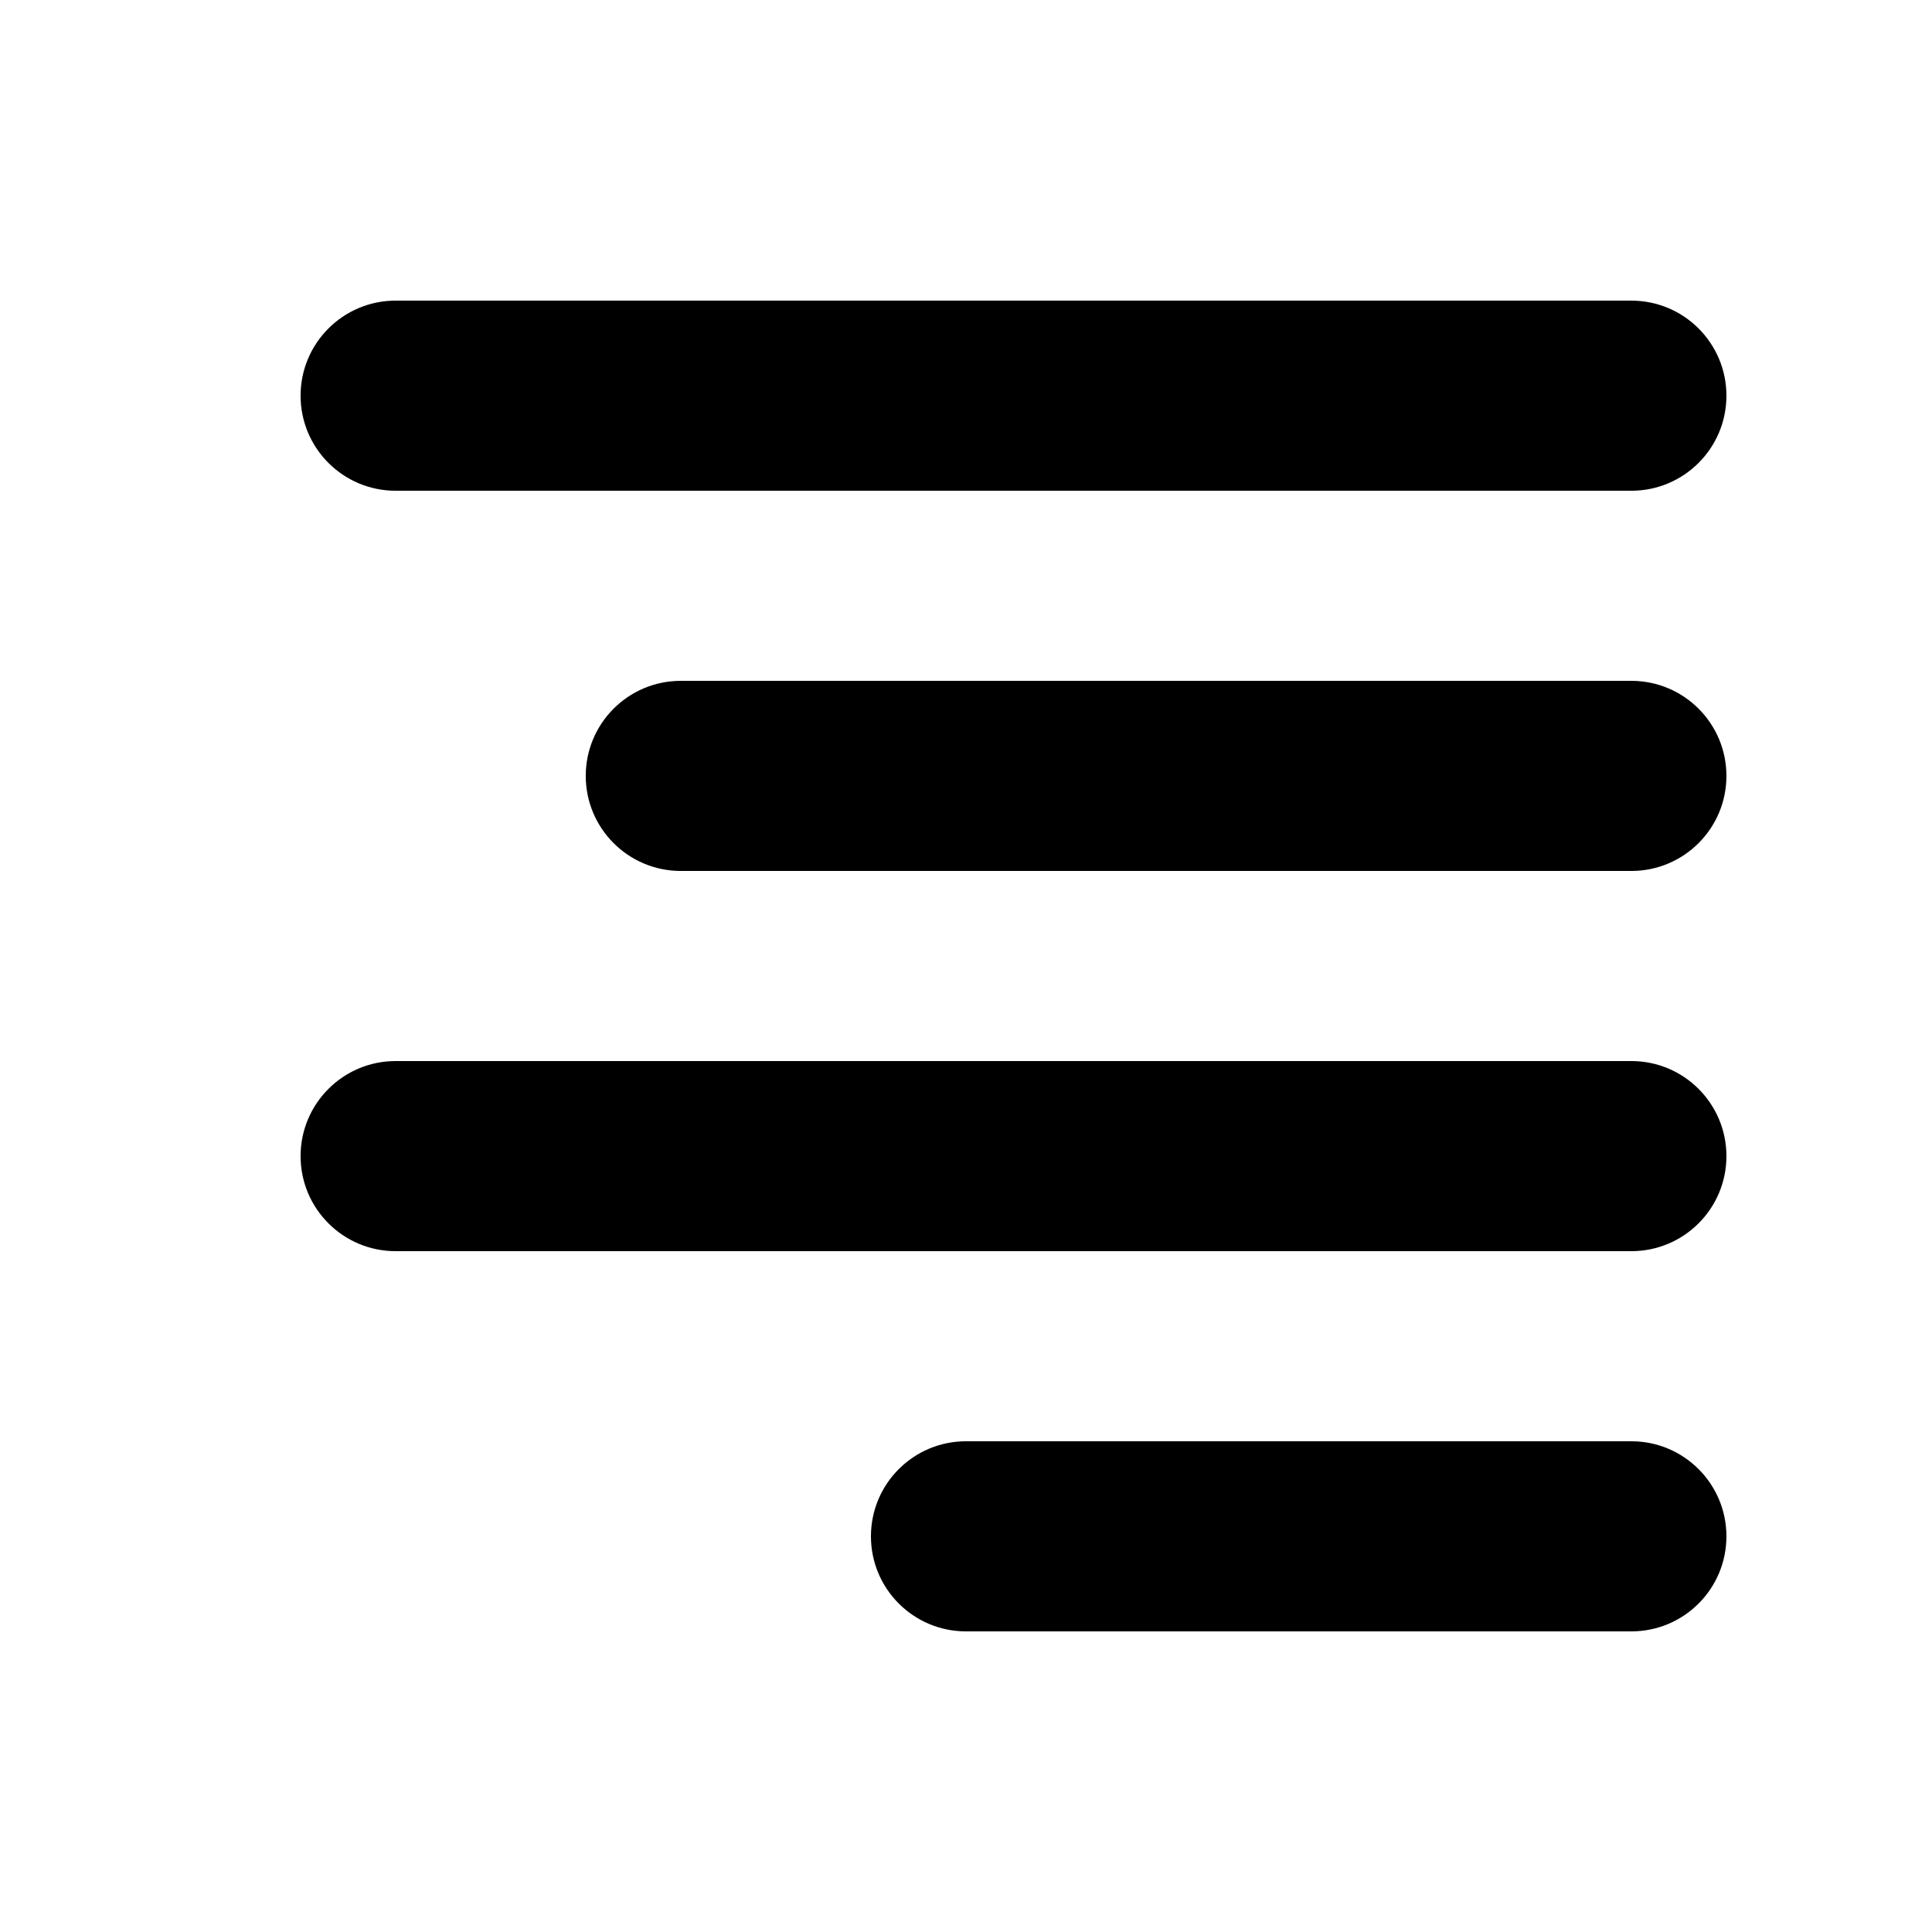
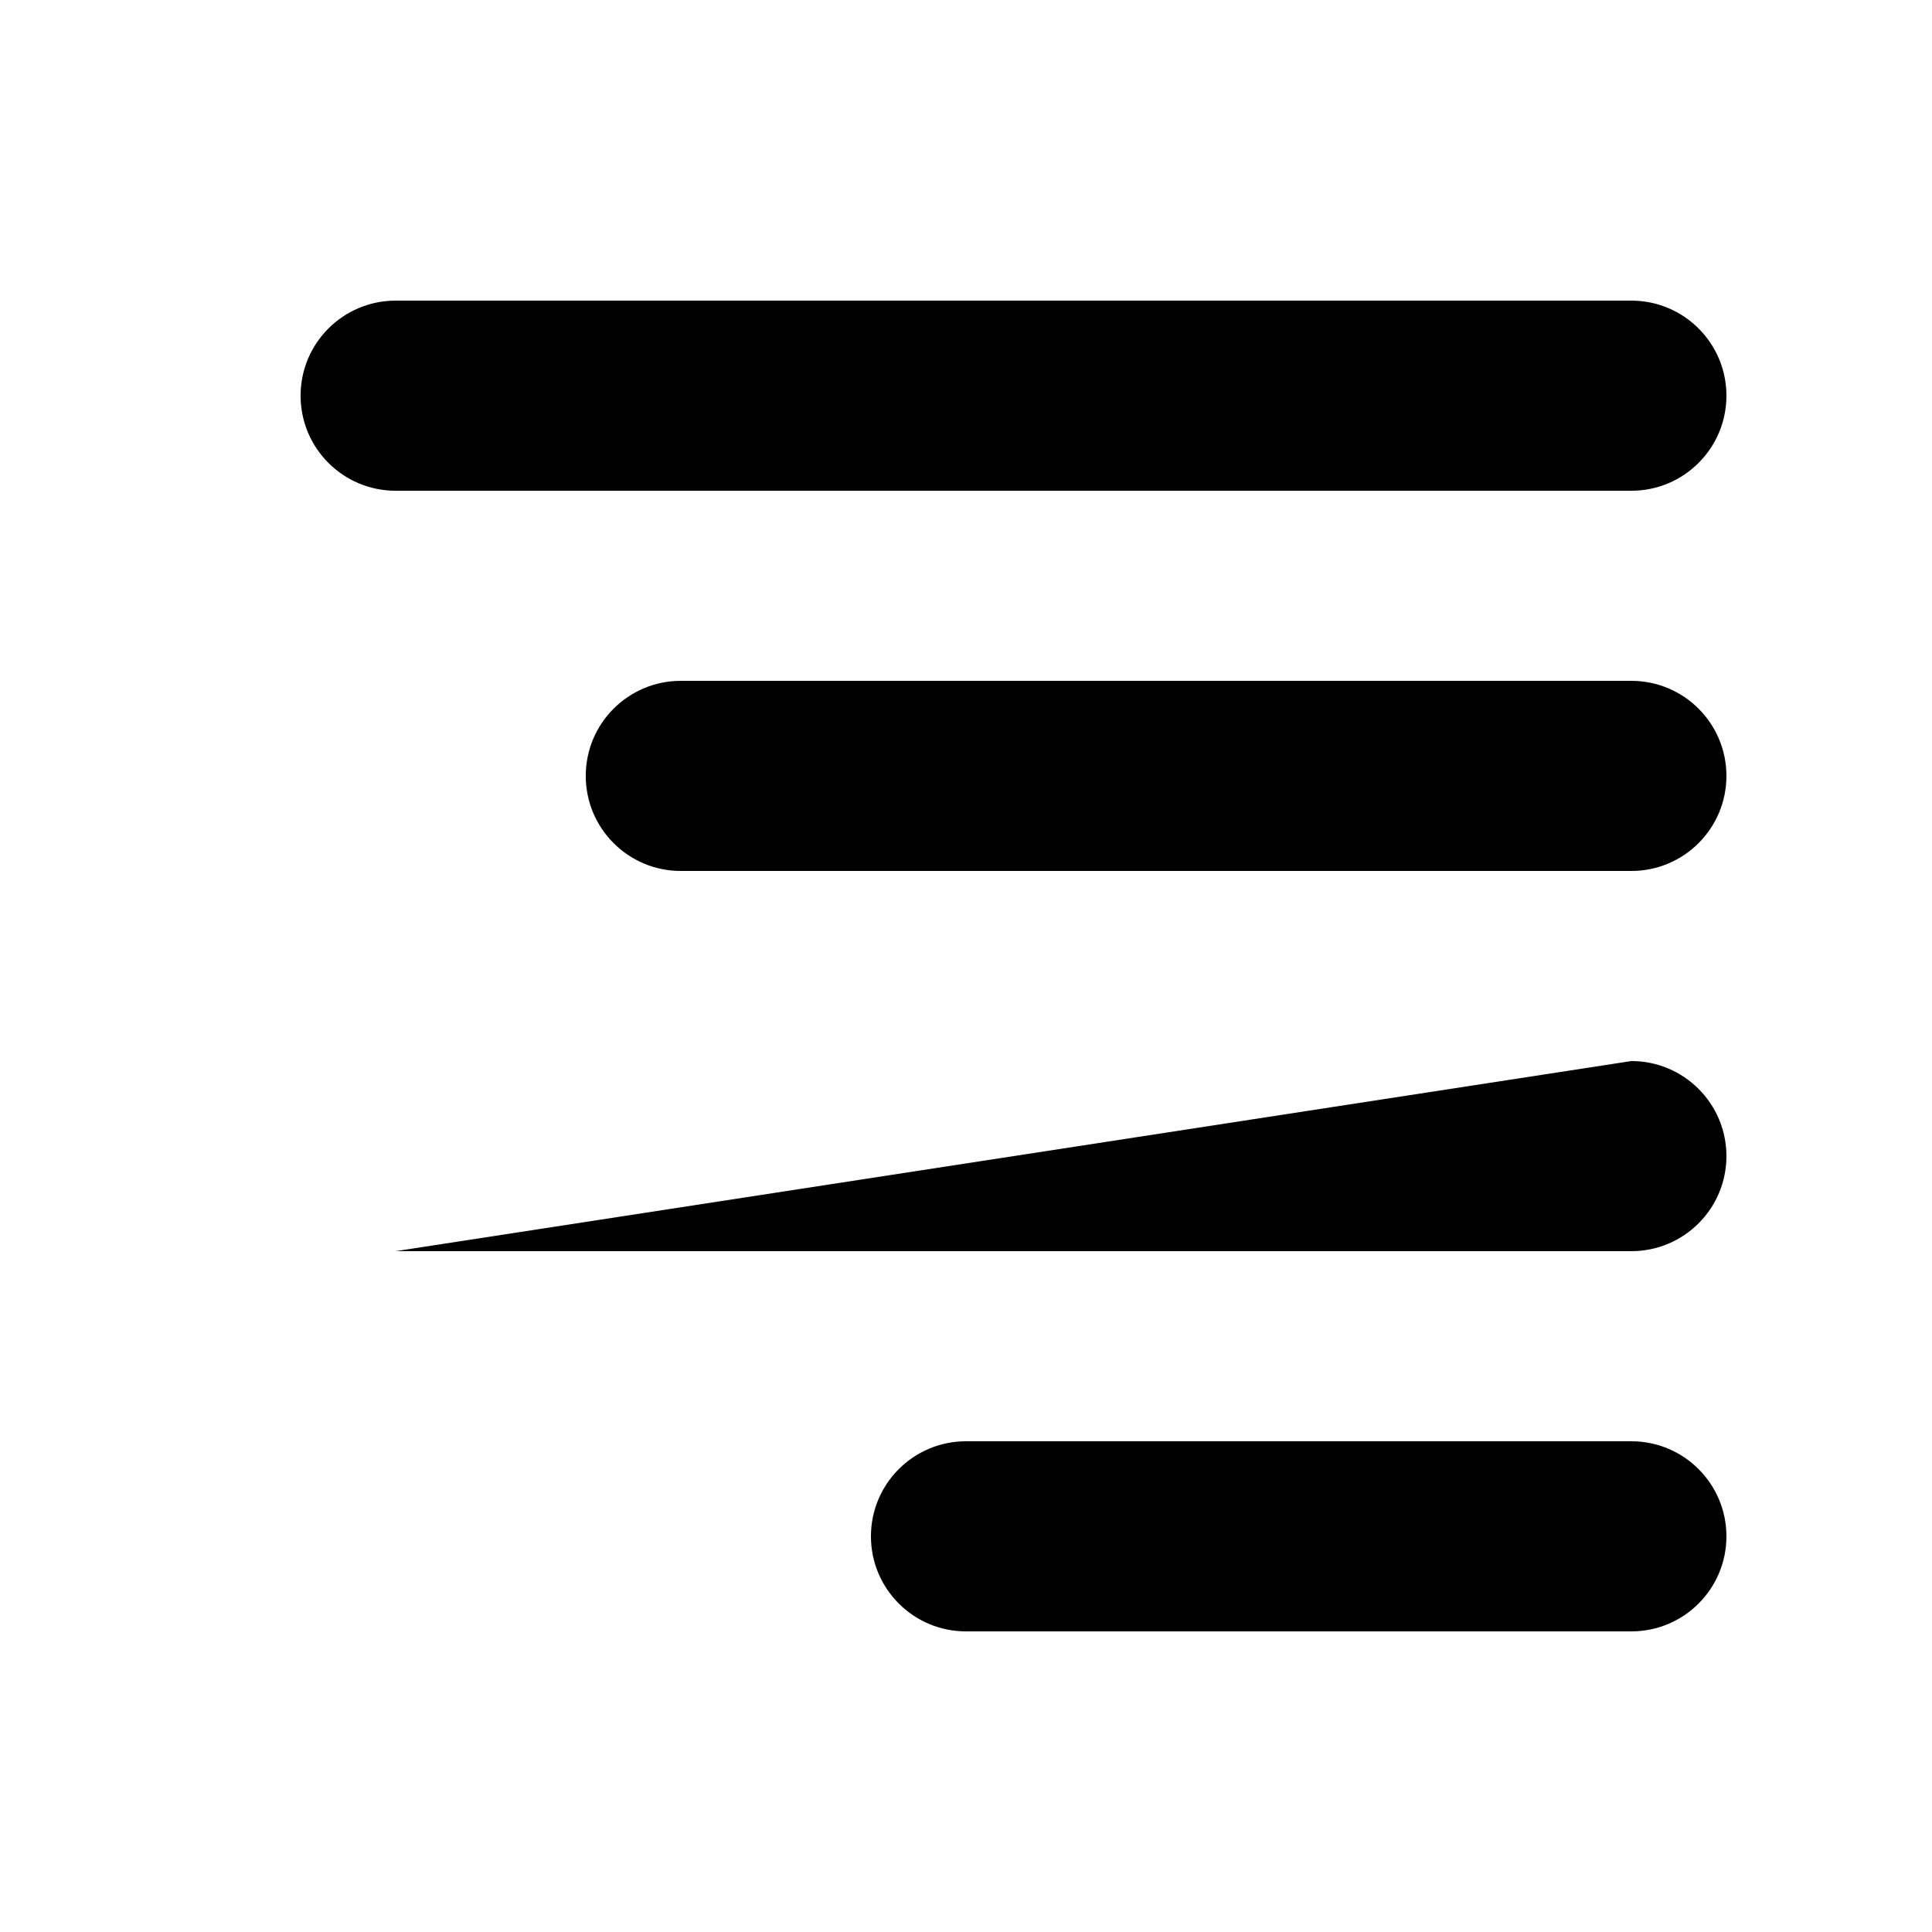
<svg xmlns="http://www.w3.org/2000/svg" fill="#000000" width="800px" height="800px" version="1.1" viewBox="144 144 512 512">
-   <path d="m576.33 525.95c13.914 0 25.191 11.281 25.191 25.191 0 13.914-11.277 25.191-25.191 25.191h-176.33c-13.914 0-25.191-11.277-25.191-25.191 0-13.91 11.277-25.191 25.191-25.191zm0-100.76c13.914 0 25.191 11.281 25.191 25.191 0 13.914-11.277 25.191-25.191 25.191h-327.48c-13.914 0-25.191-11.277-25.191-25.191 0-13.91 11.277-25.191 25.191-25.191zm0-100.76c13.914 0 25.191 11.281 25.191 25.191 0 13.914-11.277 25.191-25.191 25.191h-251.91c-13.91 0-25.188-11.277-25.188-25.191 0-13.91 11.277-25.191 25.188-25.191zm0-100.76c13.914 0 25.191 11.277 25.191 25.191 0 13.914-11.277 25.191-25.191 25.191h-327.48c-13.914 0-25.191-11.277-25.191-25.191 0-13.914 11.277-25.191 25.191-25.191z" fill-rule="evenodd" />
+   <path d="m576.33 525.95c13.914 0 25.191 11.281 25.191 25.191 0 13.914-11.277 25.191-25.191 25.191h-176.33c-13.914 0-25.191-11.277-25.191-25.191 0-13.91 11.277-25.191 25.191-25.191zm0-100.76c13.914 0 25.191 11.281 25.191 25.191 0 13.914-11.277 25.191-25.191 25.191h-327.48zm0-100.76c13.914 0 25.191 11.281 25.191 25.191 0 13.914-11.277 25.191-25.191 25.191h-251.91c-13.91 0-25.188-11.277-25.188-25.191 0-13.91 11.277-25.191 25.188-25.191zm0-100.76c13.914 0 25.191 11.277 25.191 25.191 0 13.914-11.277 25.191-25.191 25.191h-327.48c-13.914 0-25.191-11.277-25.191-25.191 0-13.914 11.277-25.191 25.191-25.191z" fill-rule="evenodd" />
</svg>